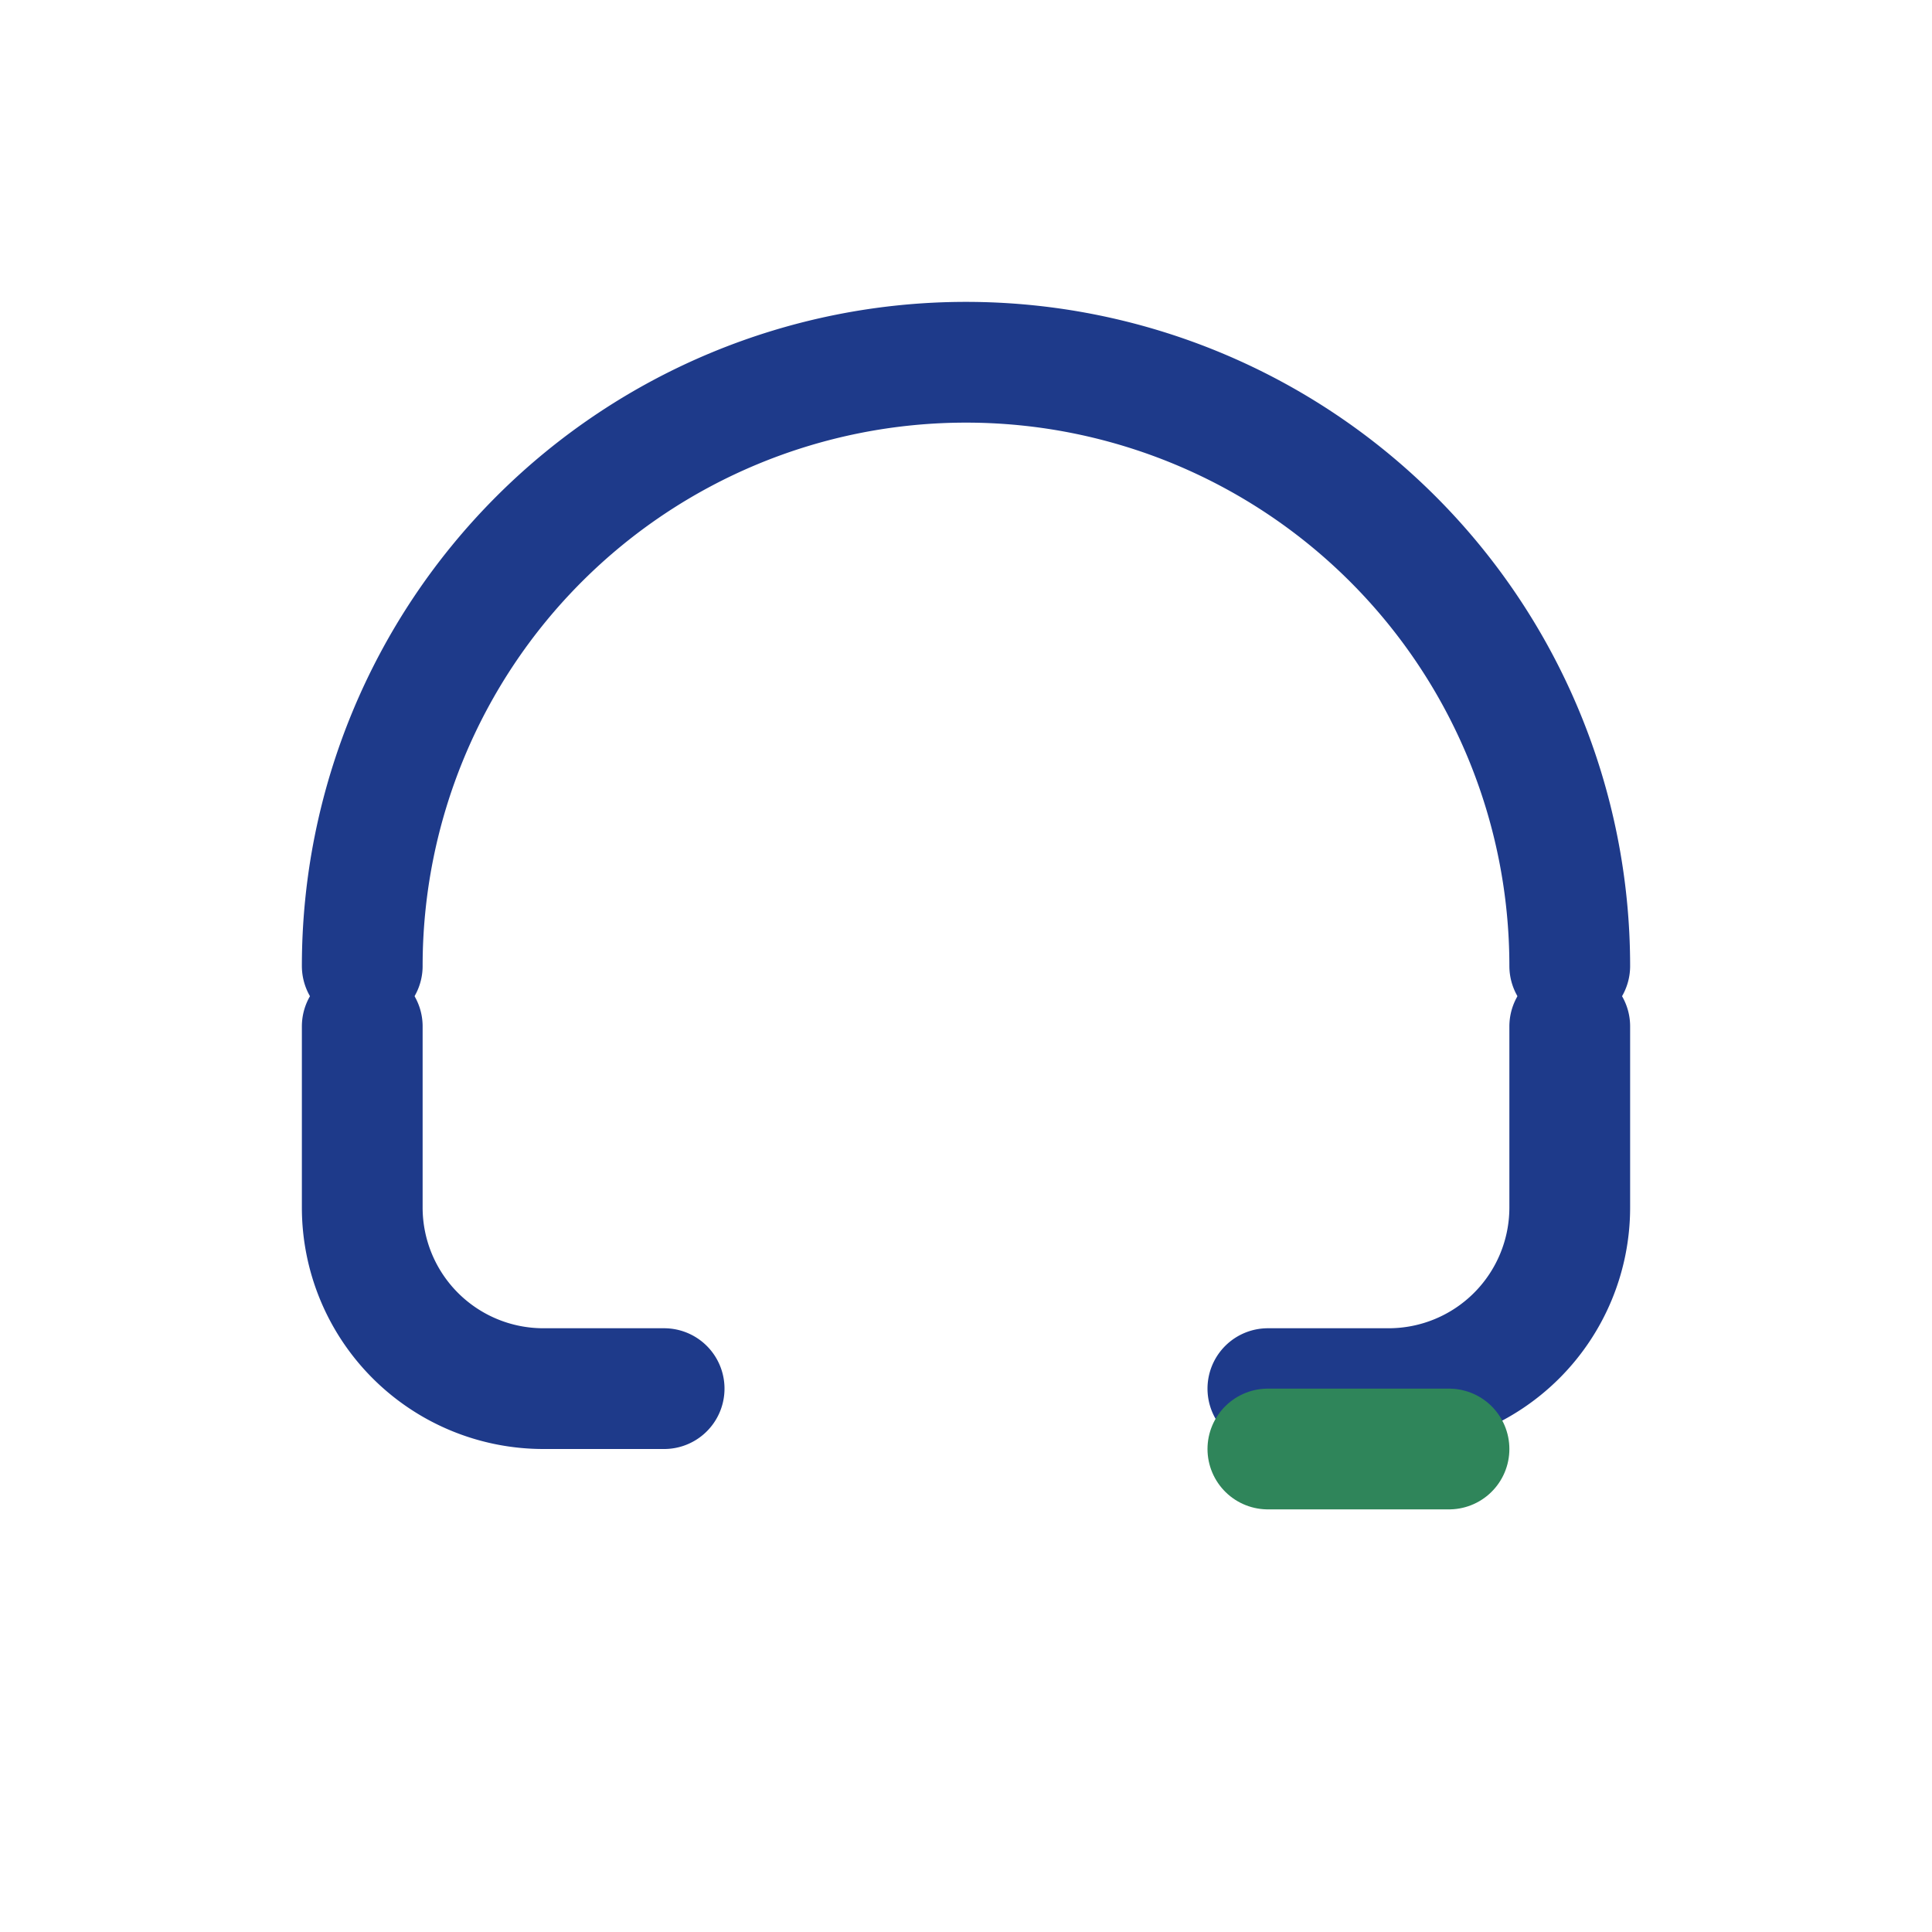
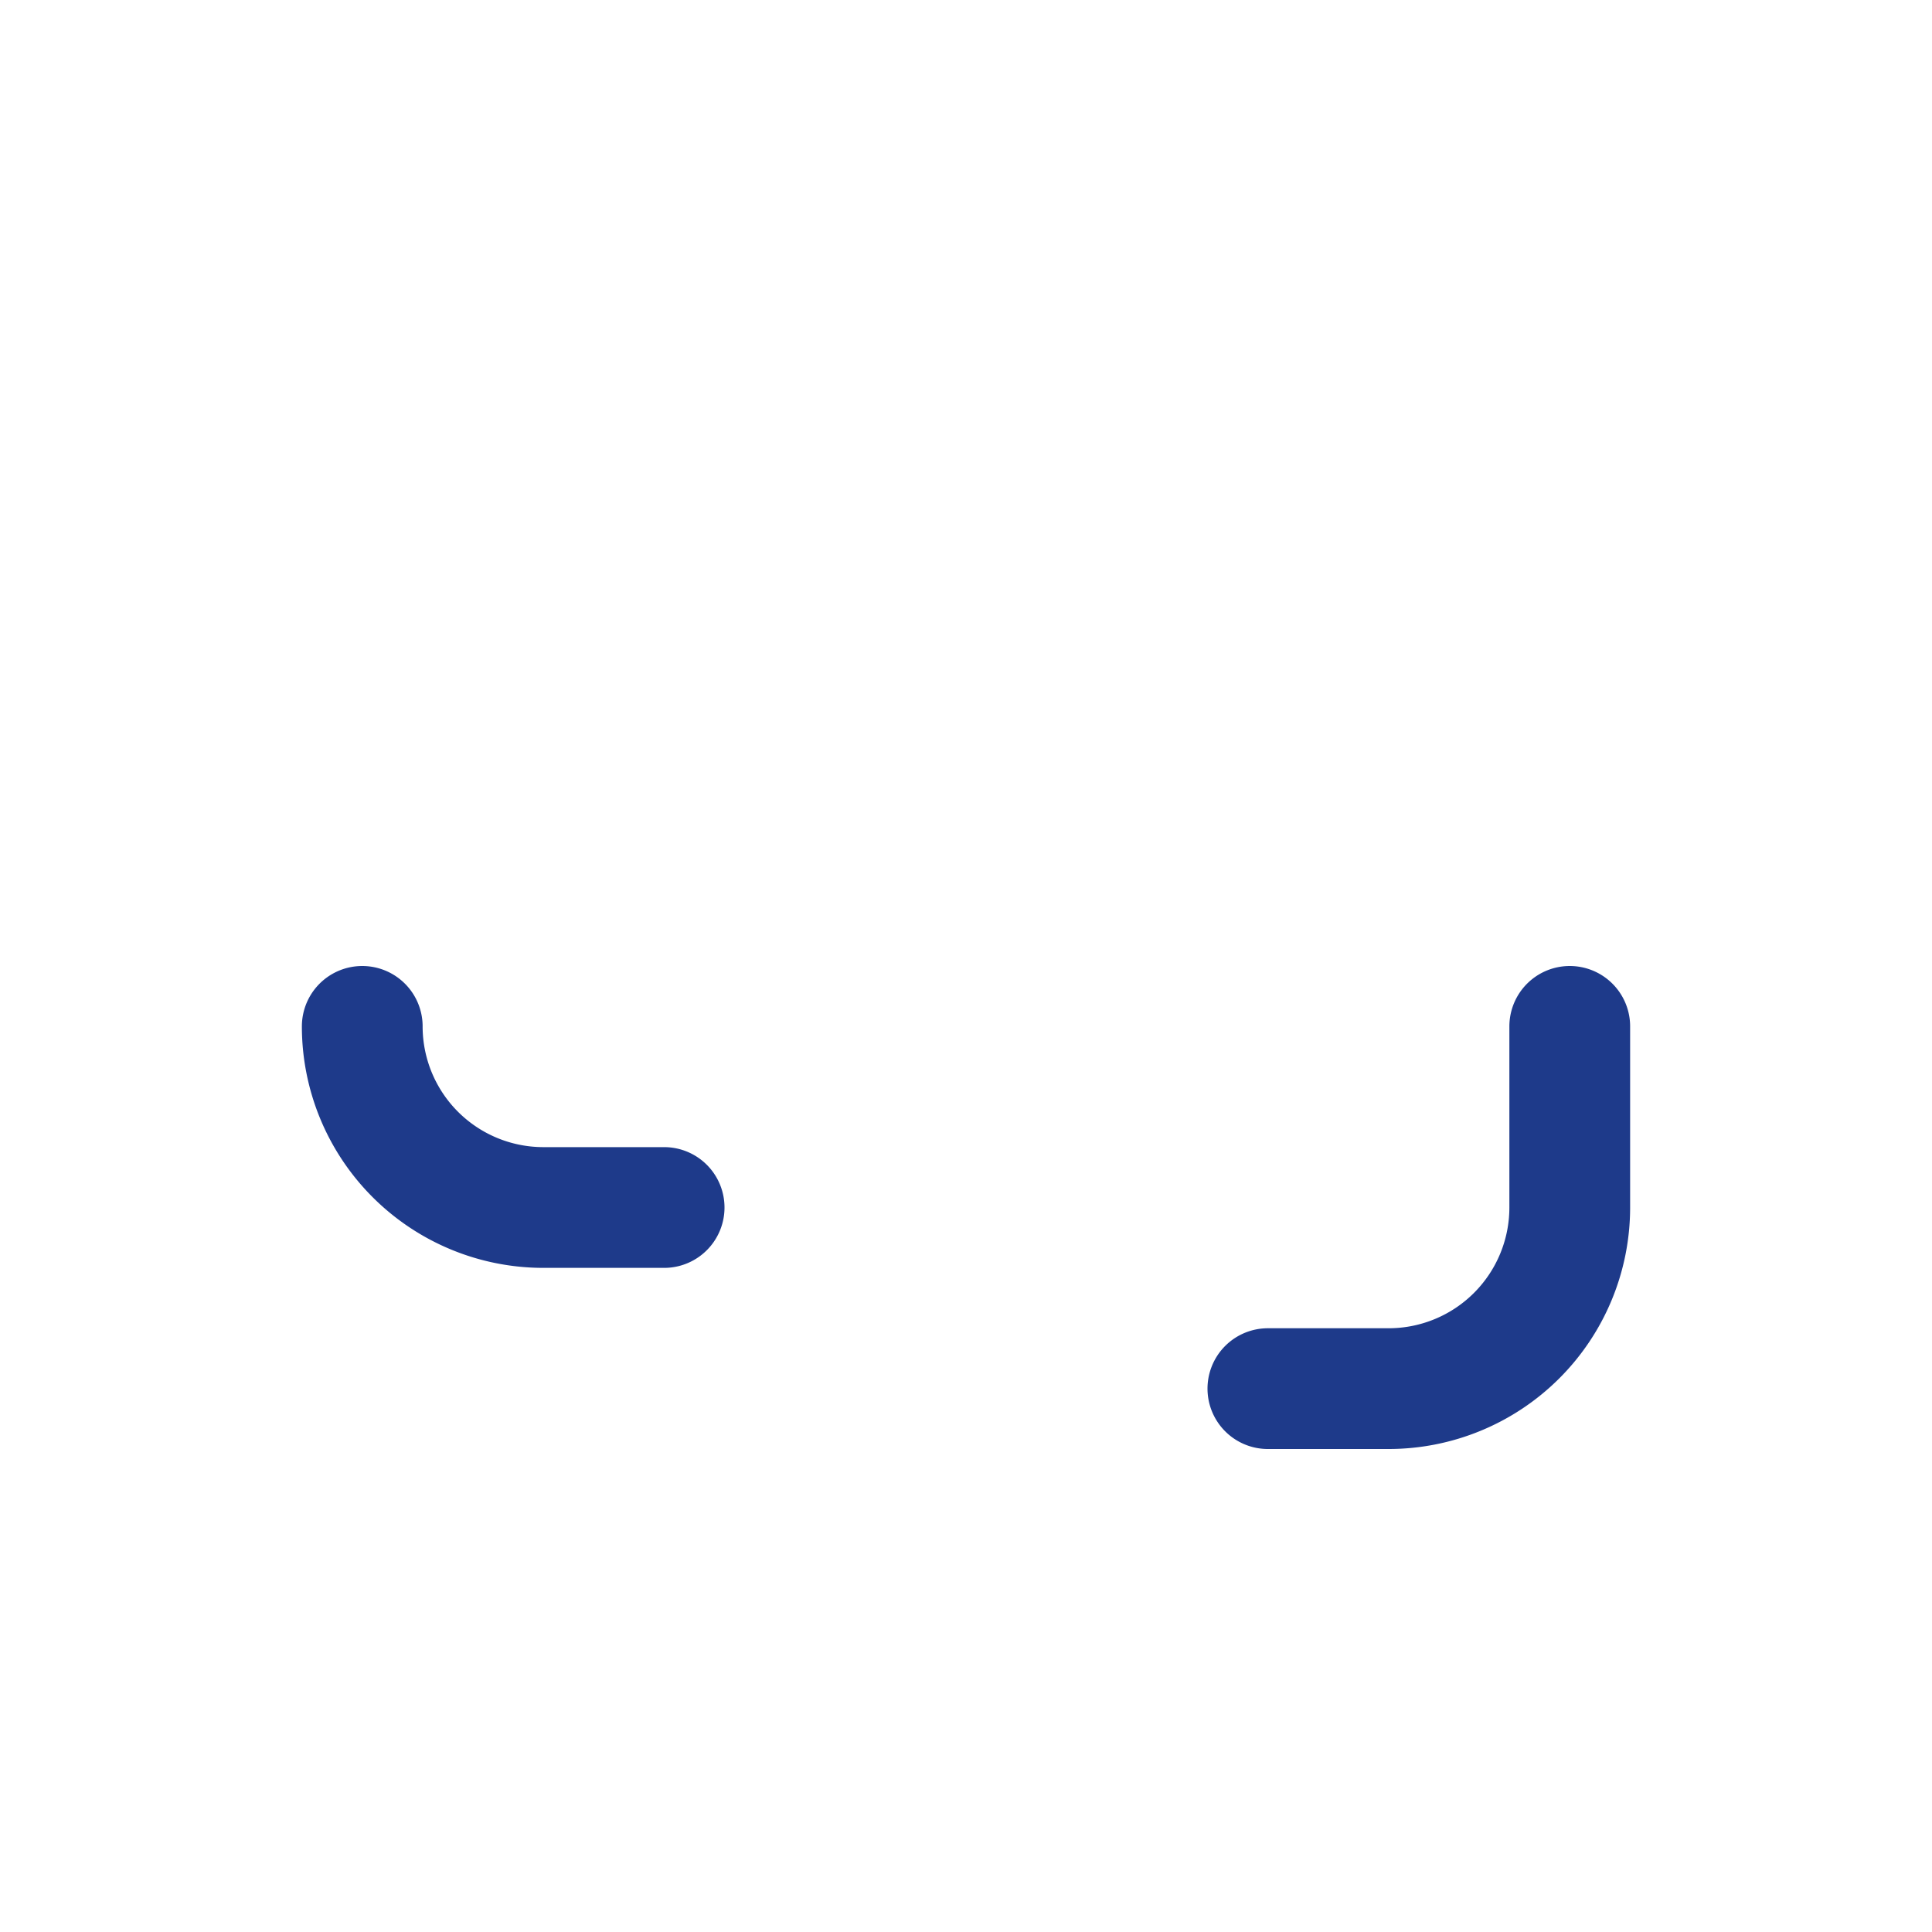
<svg xmlns="http://www.w3.org/2000/svg" width="32" height="32" viewBox="0 0 32 32">
  <g fill="none" stroke="#1E3A8A" stroke-width="2" stroke-linecap="round" stroke-linejoin="round">
-     <path d="M6 16a10 10 0 0120 0" />
-     <path d="M6 17v3a3 3 0 003 3h2" />
+     <path d="M6 17a3 3 0 003 3h2" />
    <path d="M26 17v3a3 3 0 01-3 3h-2" />
  </g>
-   <path d="M21 24h3" fill="none" stroke="#2F855A" stroke-width="2" stroke-linecap="round" />
</svg>